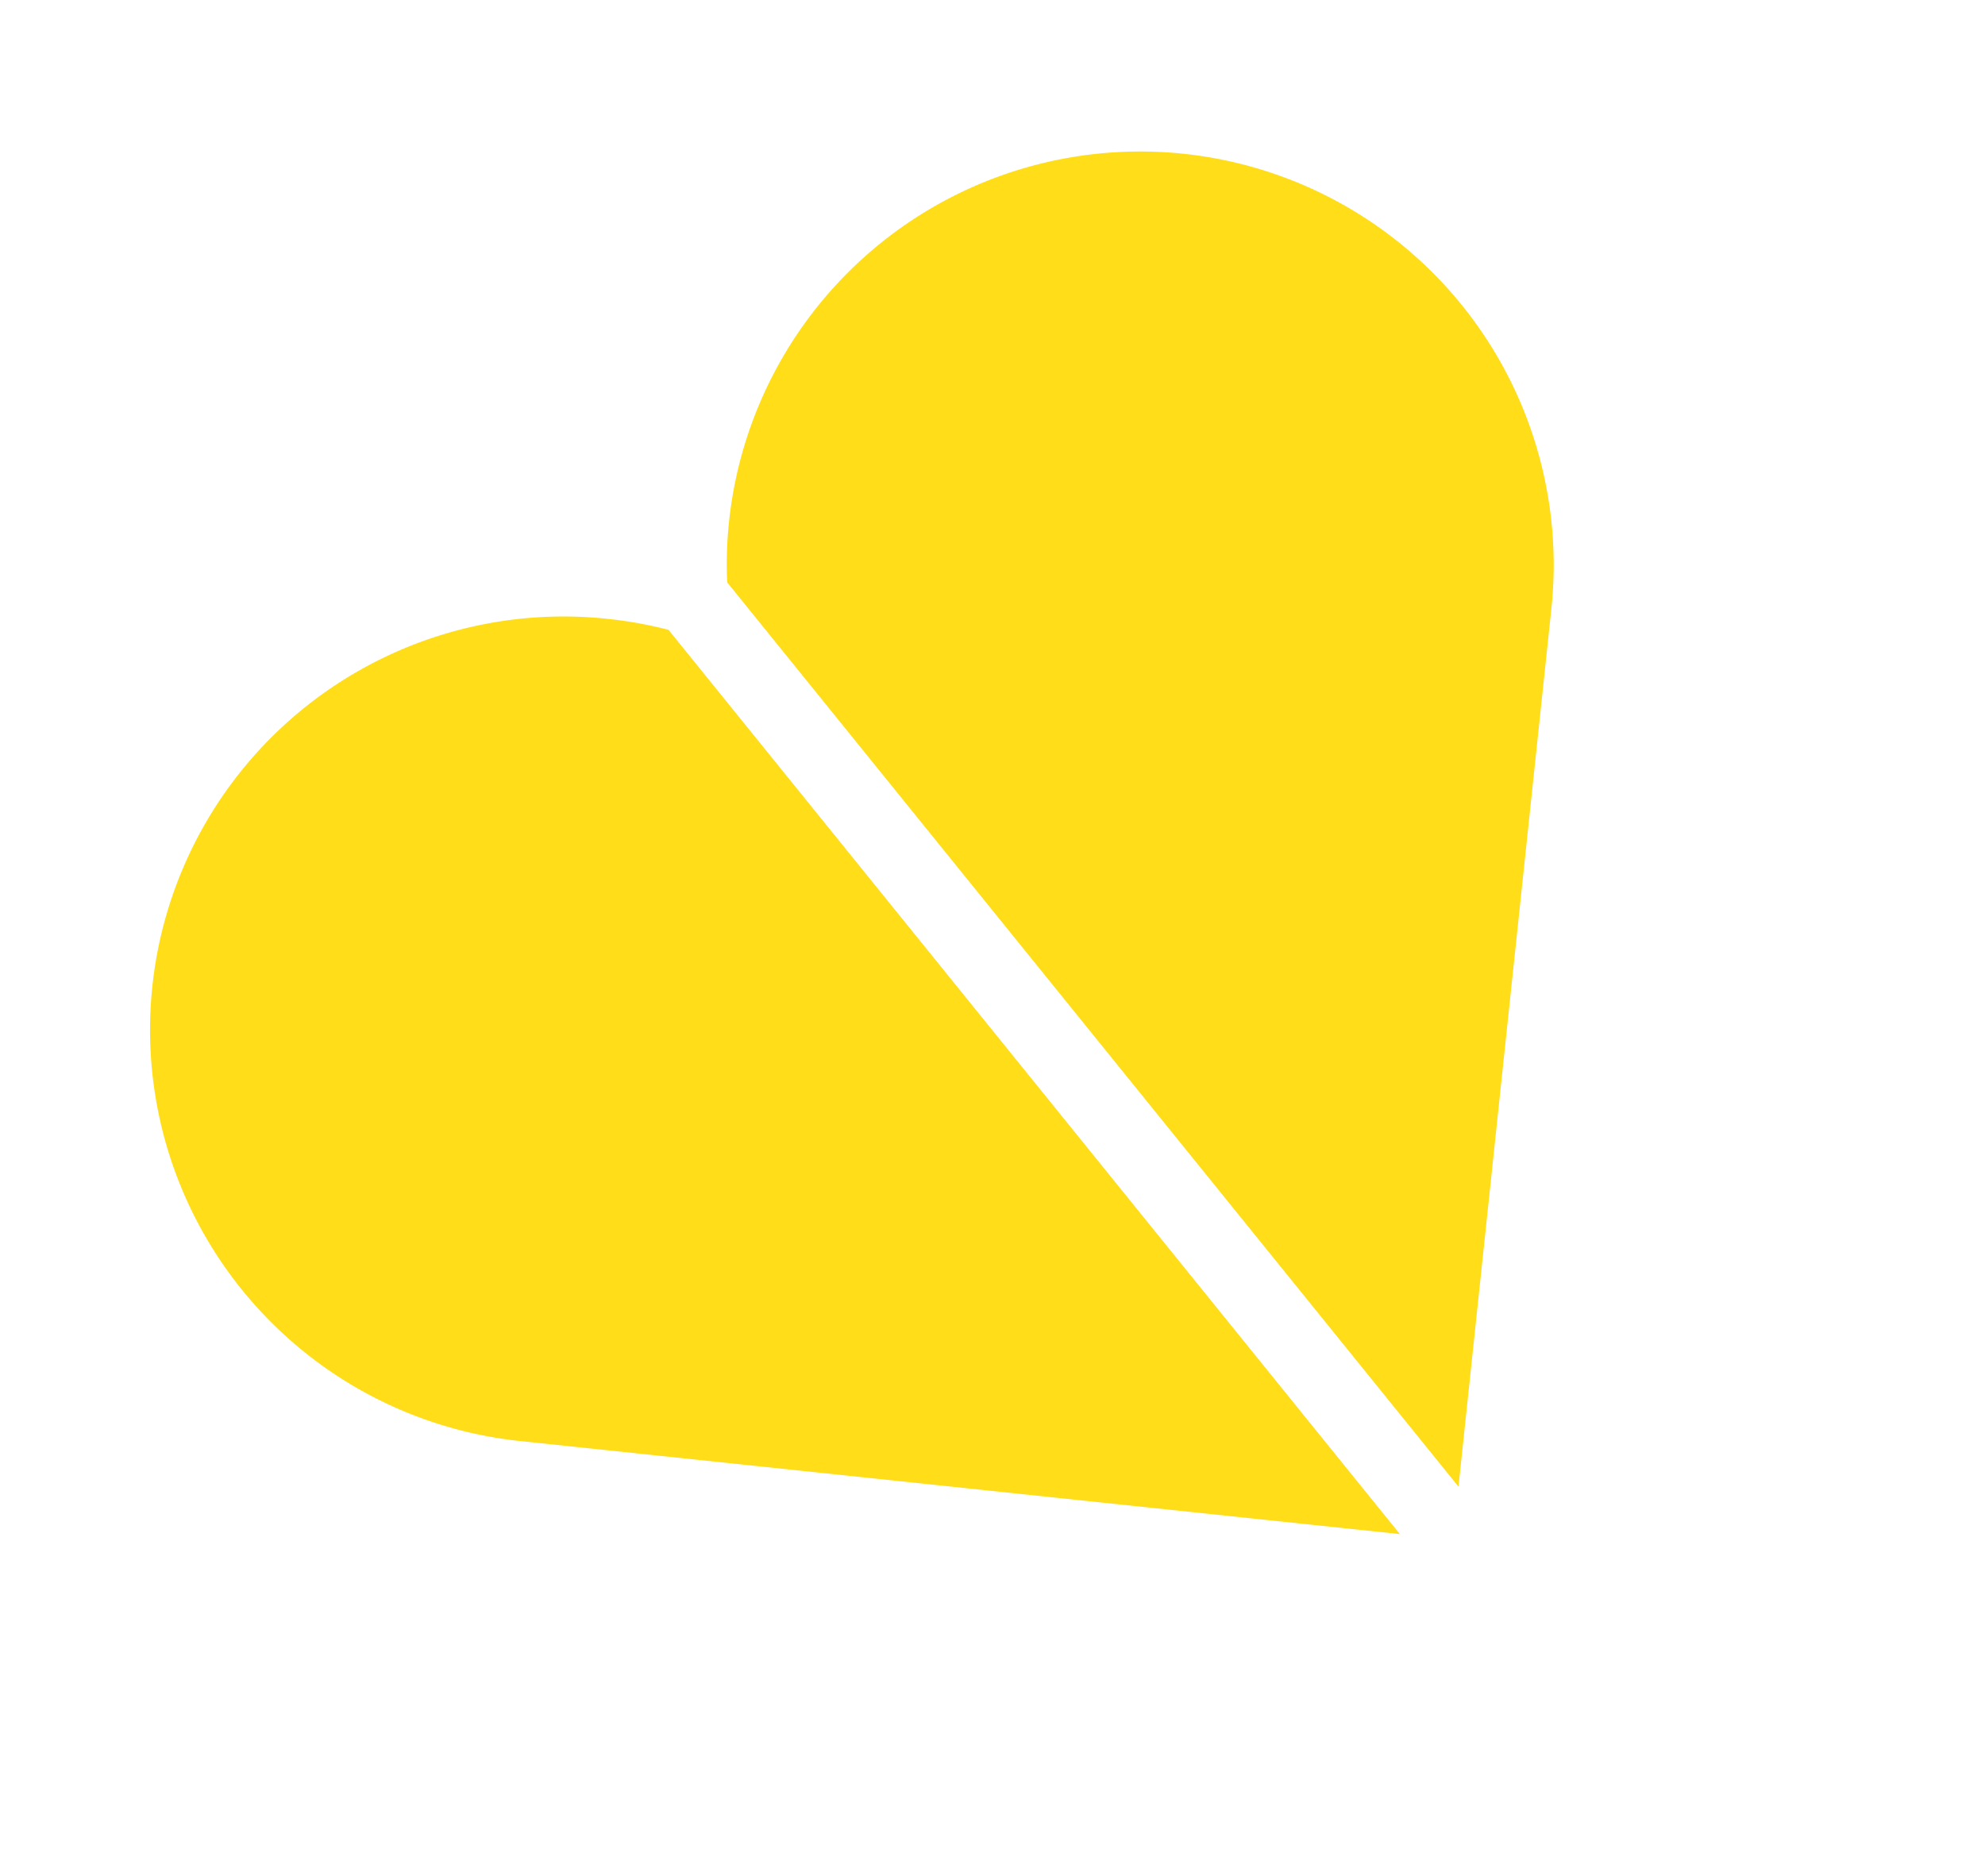
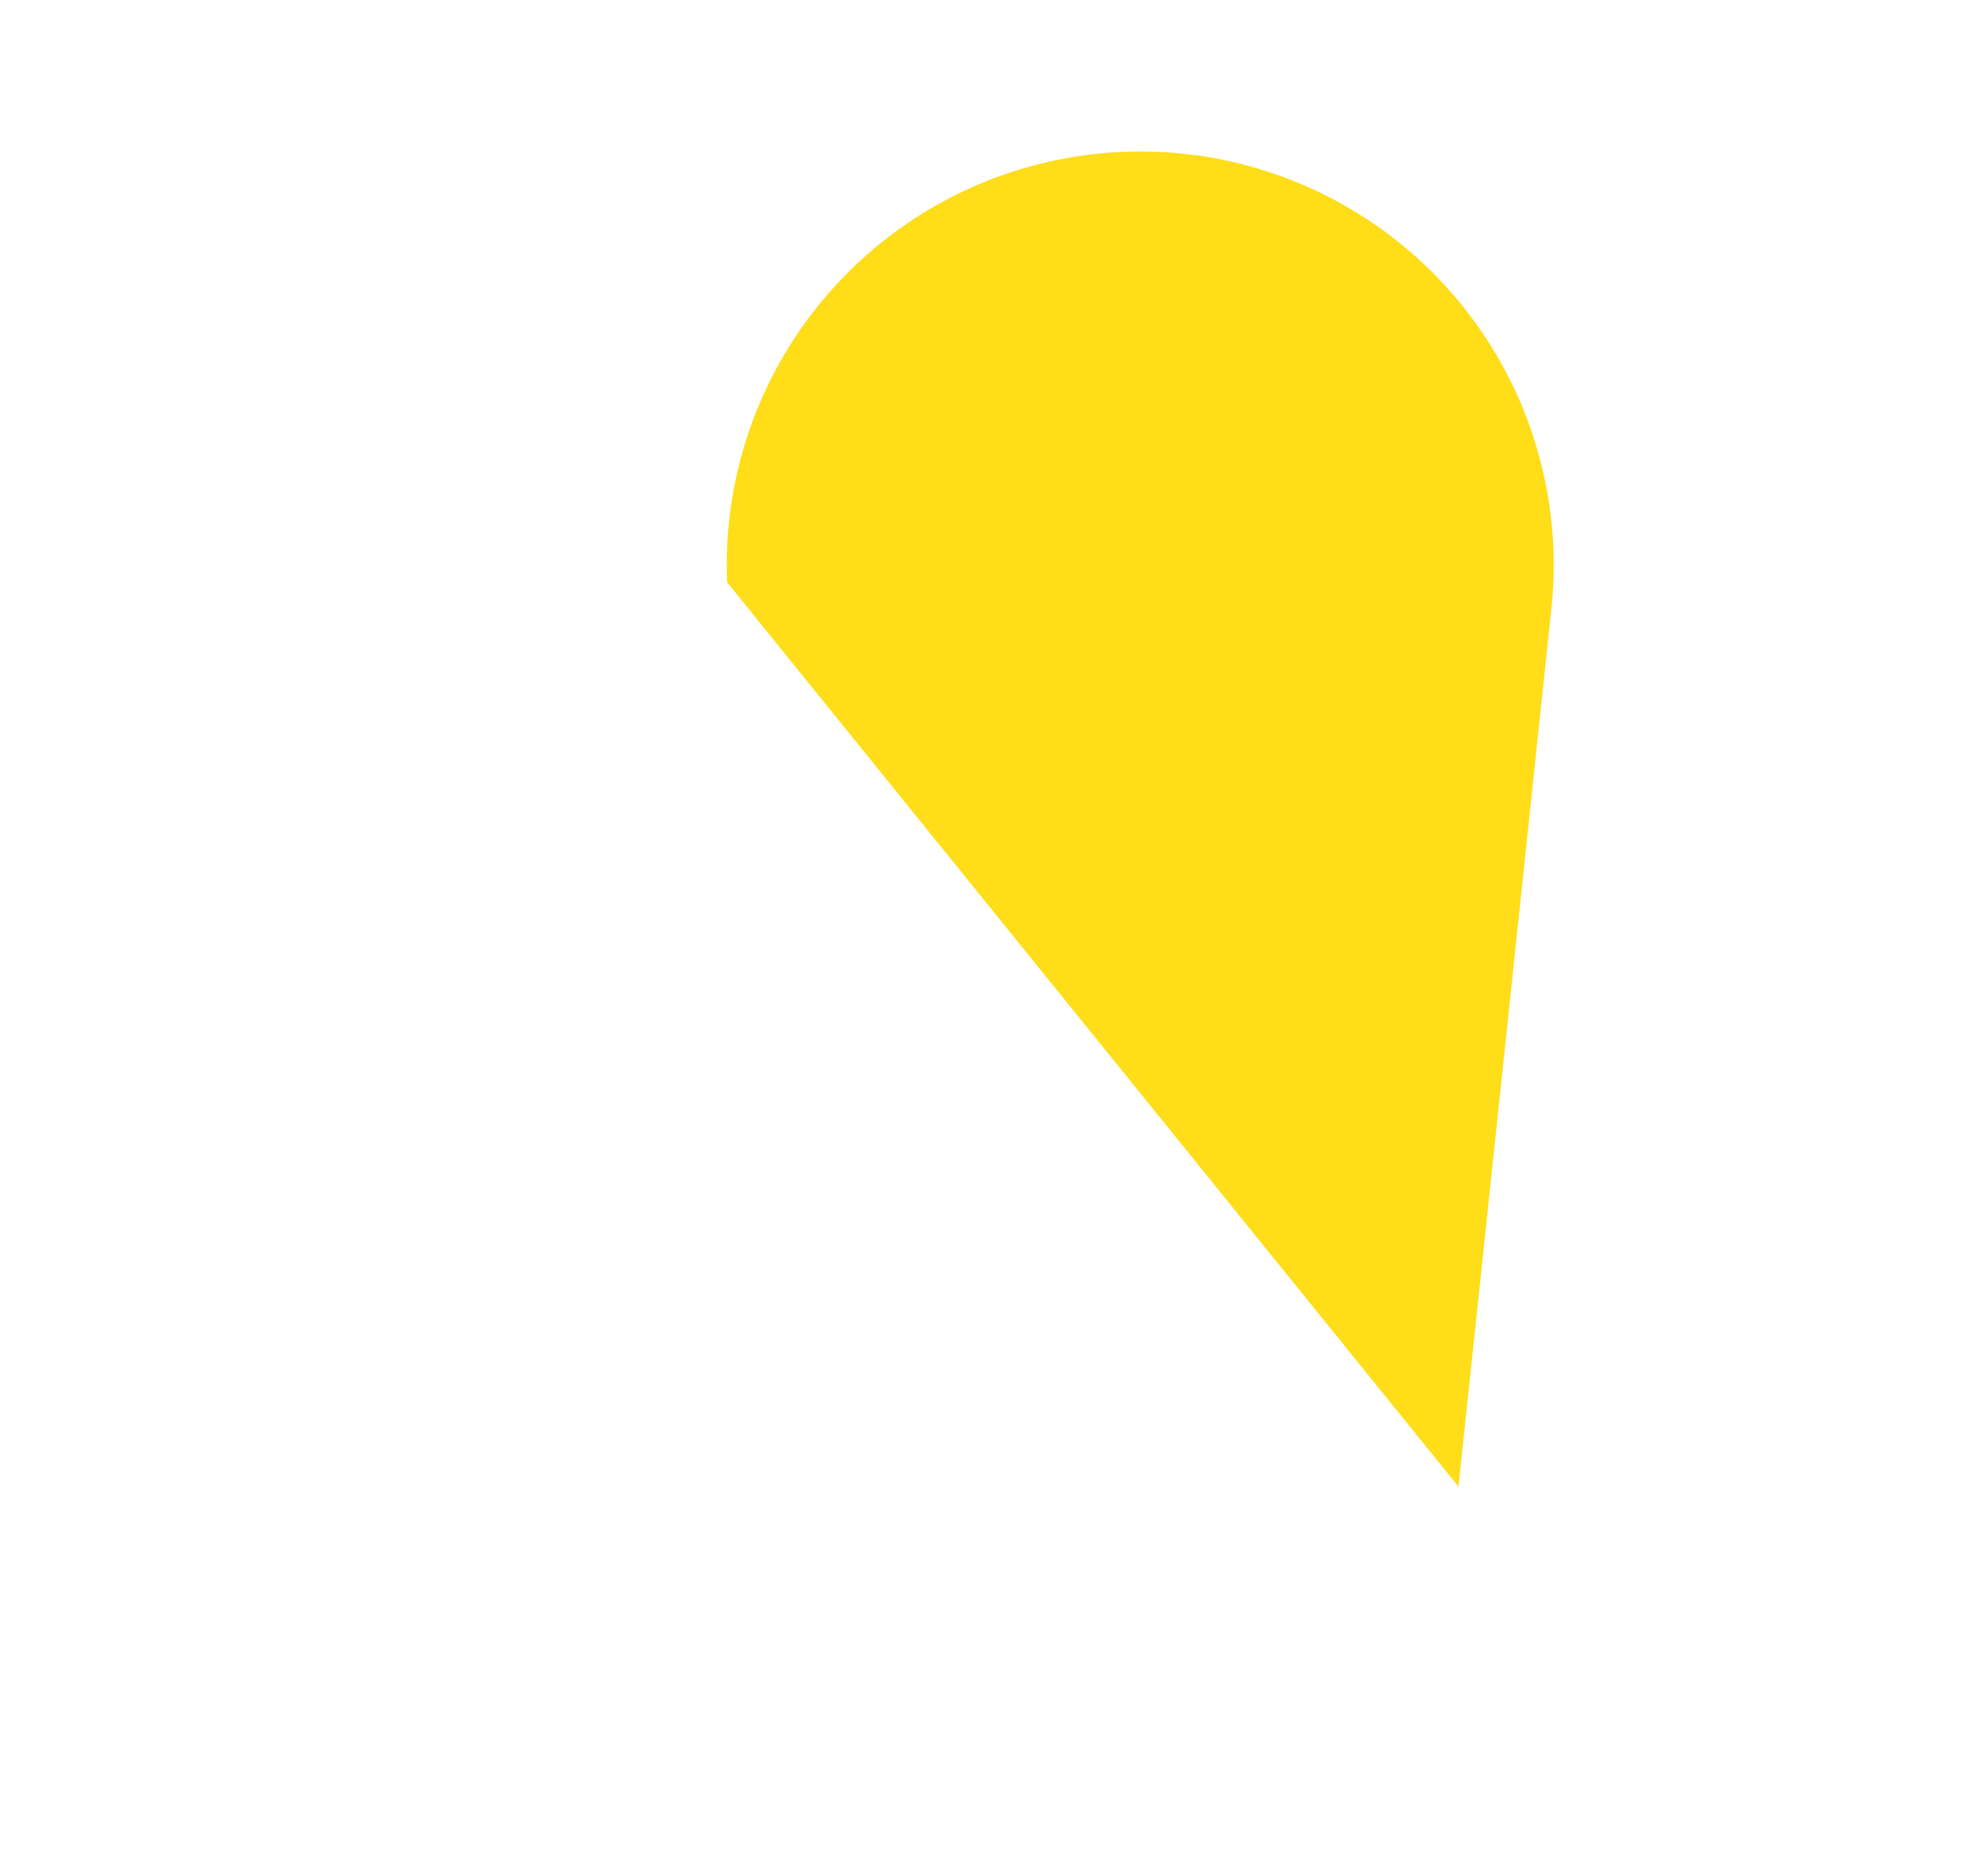
<svg xmlns="http://www.w3.org/2000/svg" width="126.961" height="119.984" viewBox="0 0 126.961 119.984">
  <g id="Calque_1" data-name="Calque 1" transform="translate(-0.002 75.573) rotate(-60)">
    <path id="Tracé_3" data-name="Tracé 3" d="M74.39,116.069l51.628-22.944a26.445,26.445,0,1,0-21.482-48.331A25.734,25.734,0,0,0,101.1,46.64L74.39,116.077v-.008Z" transform="translate(-44.658 -25.517)" fill="#ffdd18" />
-     <path id="Tracé_4" data-name="Tracé 4" d="M25.232,88.821,2.287,37.193A26.445,26.445,0,1,1,50.618,15.712a26.8,26.8,0,0,1,1.319,3.677L25.232,88.825h0Z" transform="translate(0 0)" fill="#ffdd18" />
  </g>
</svg>